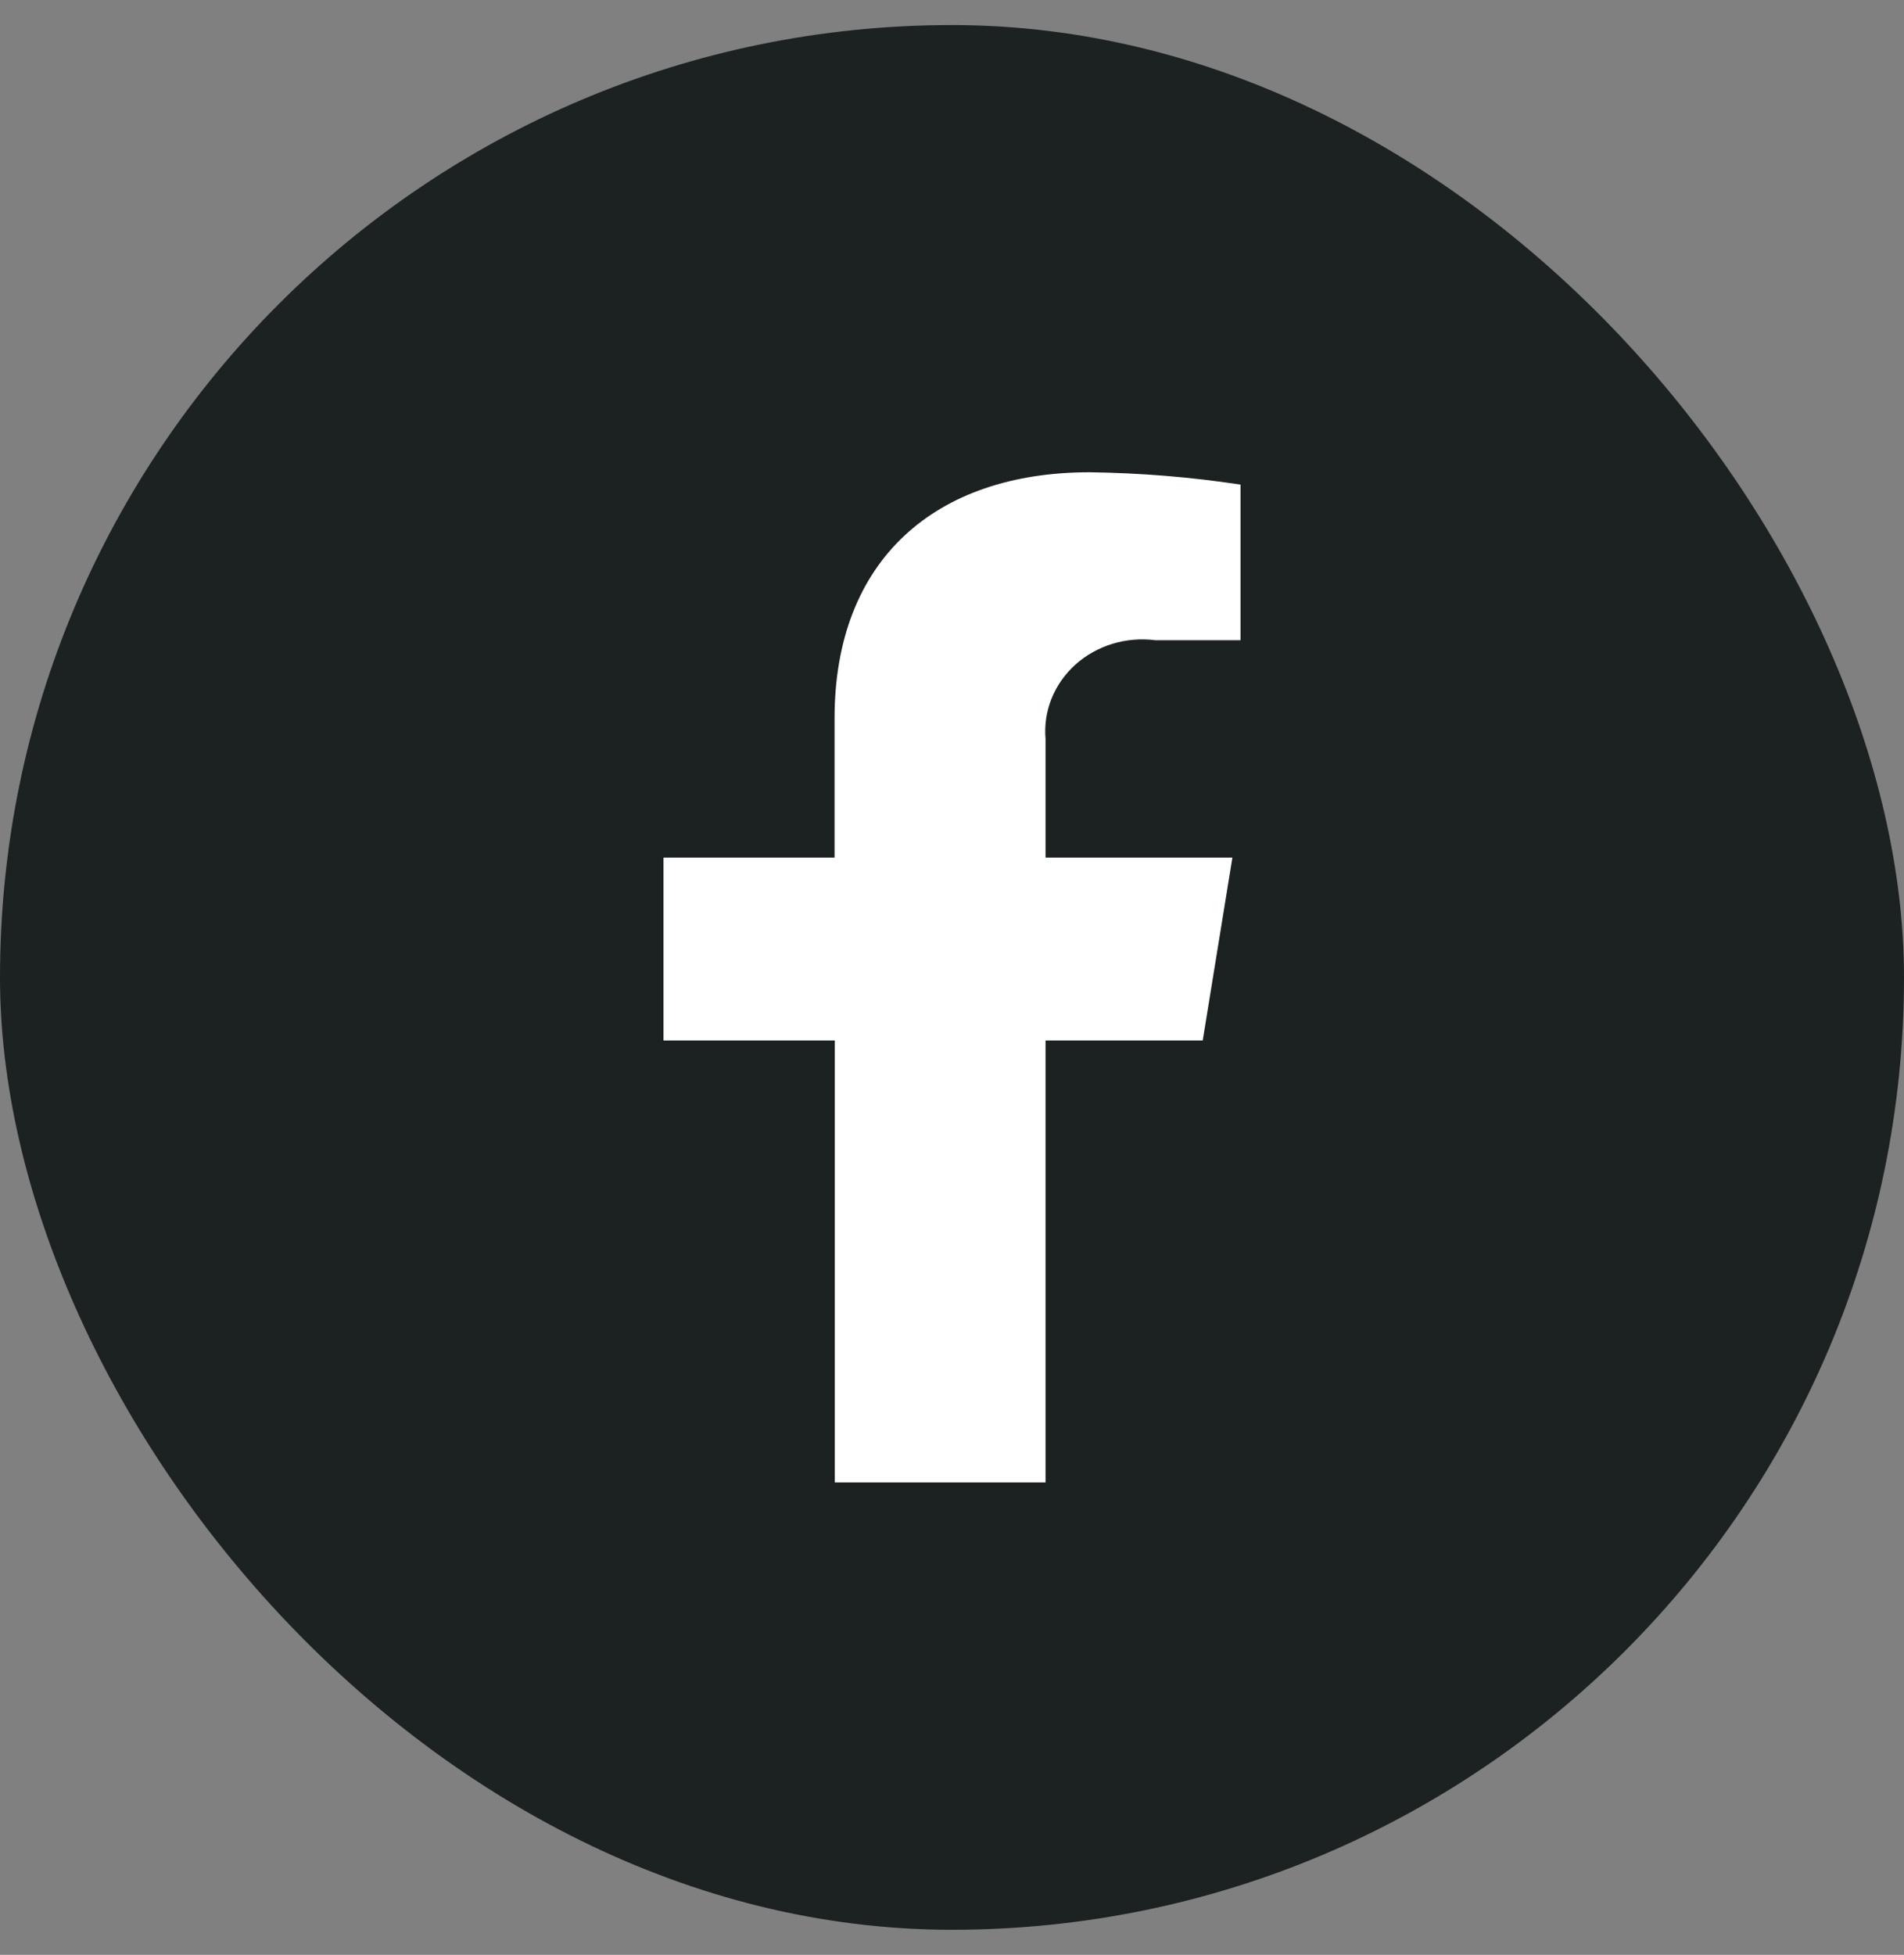
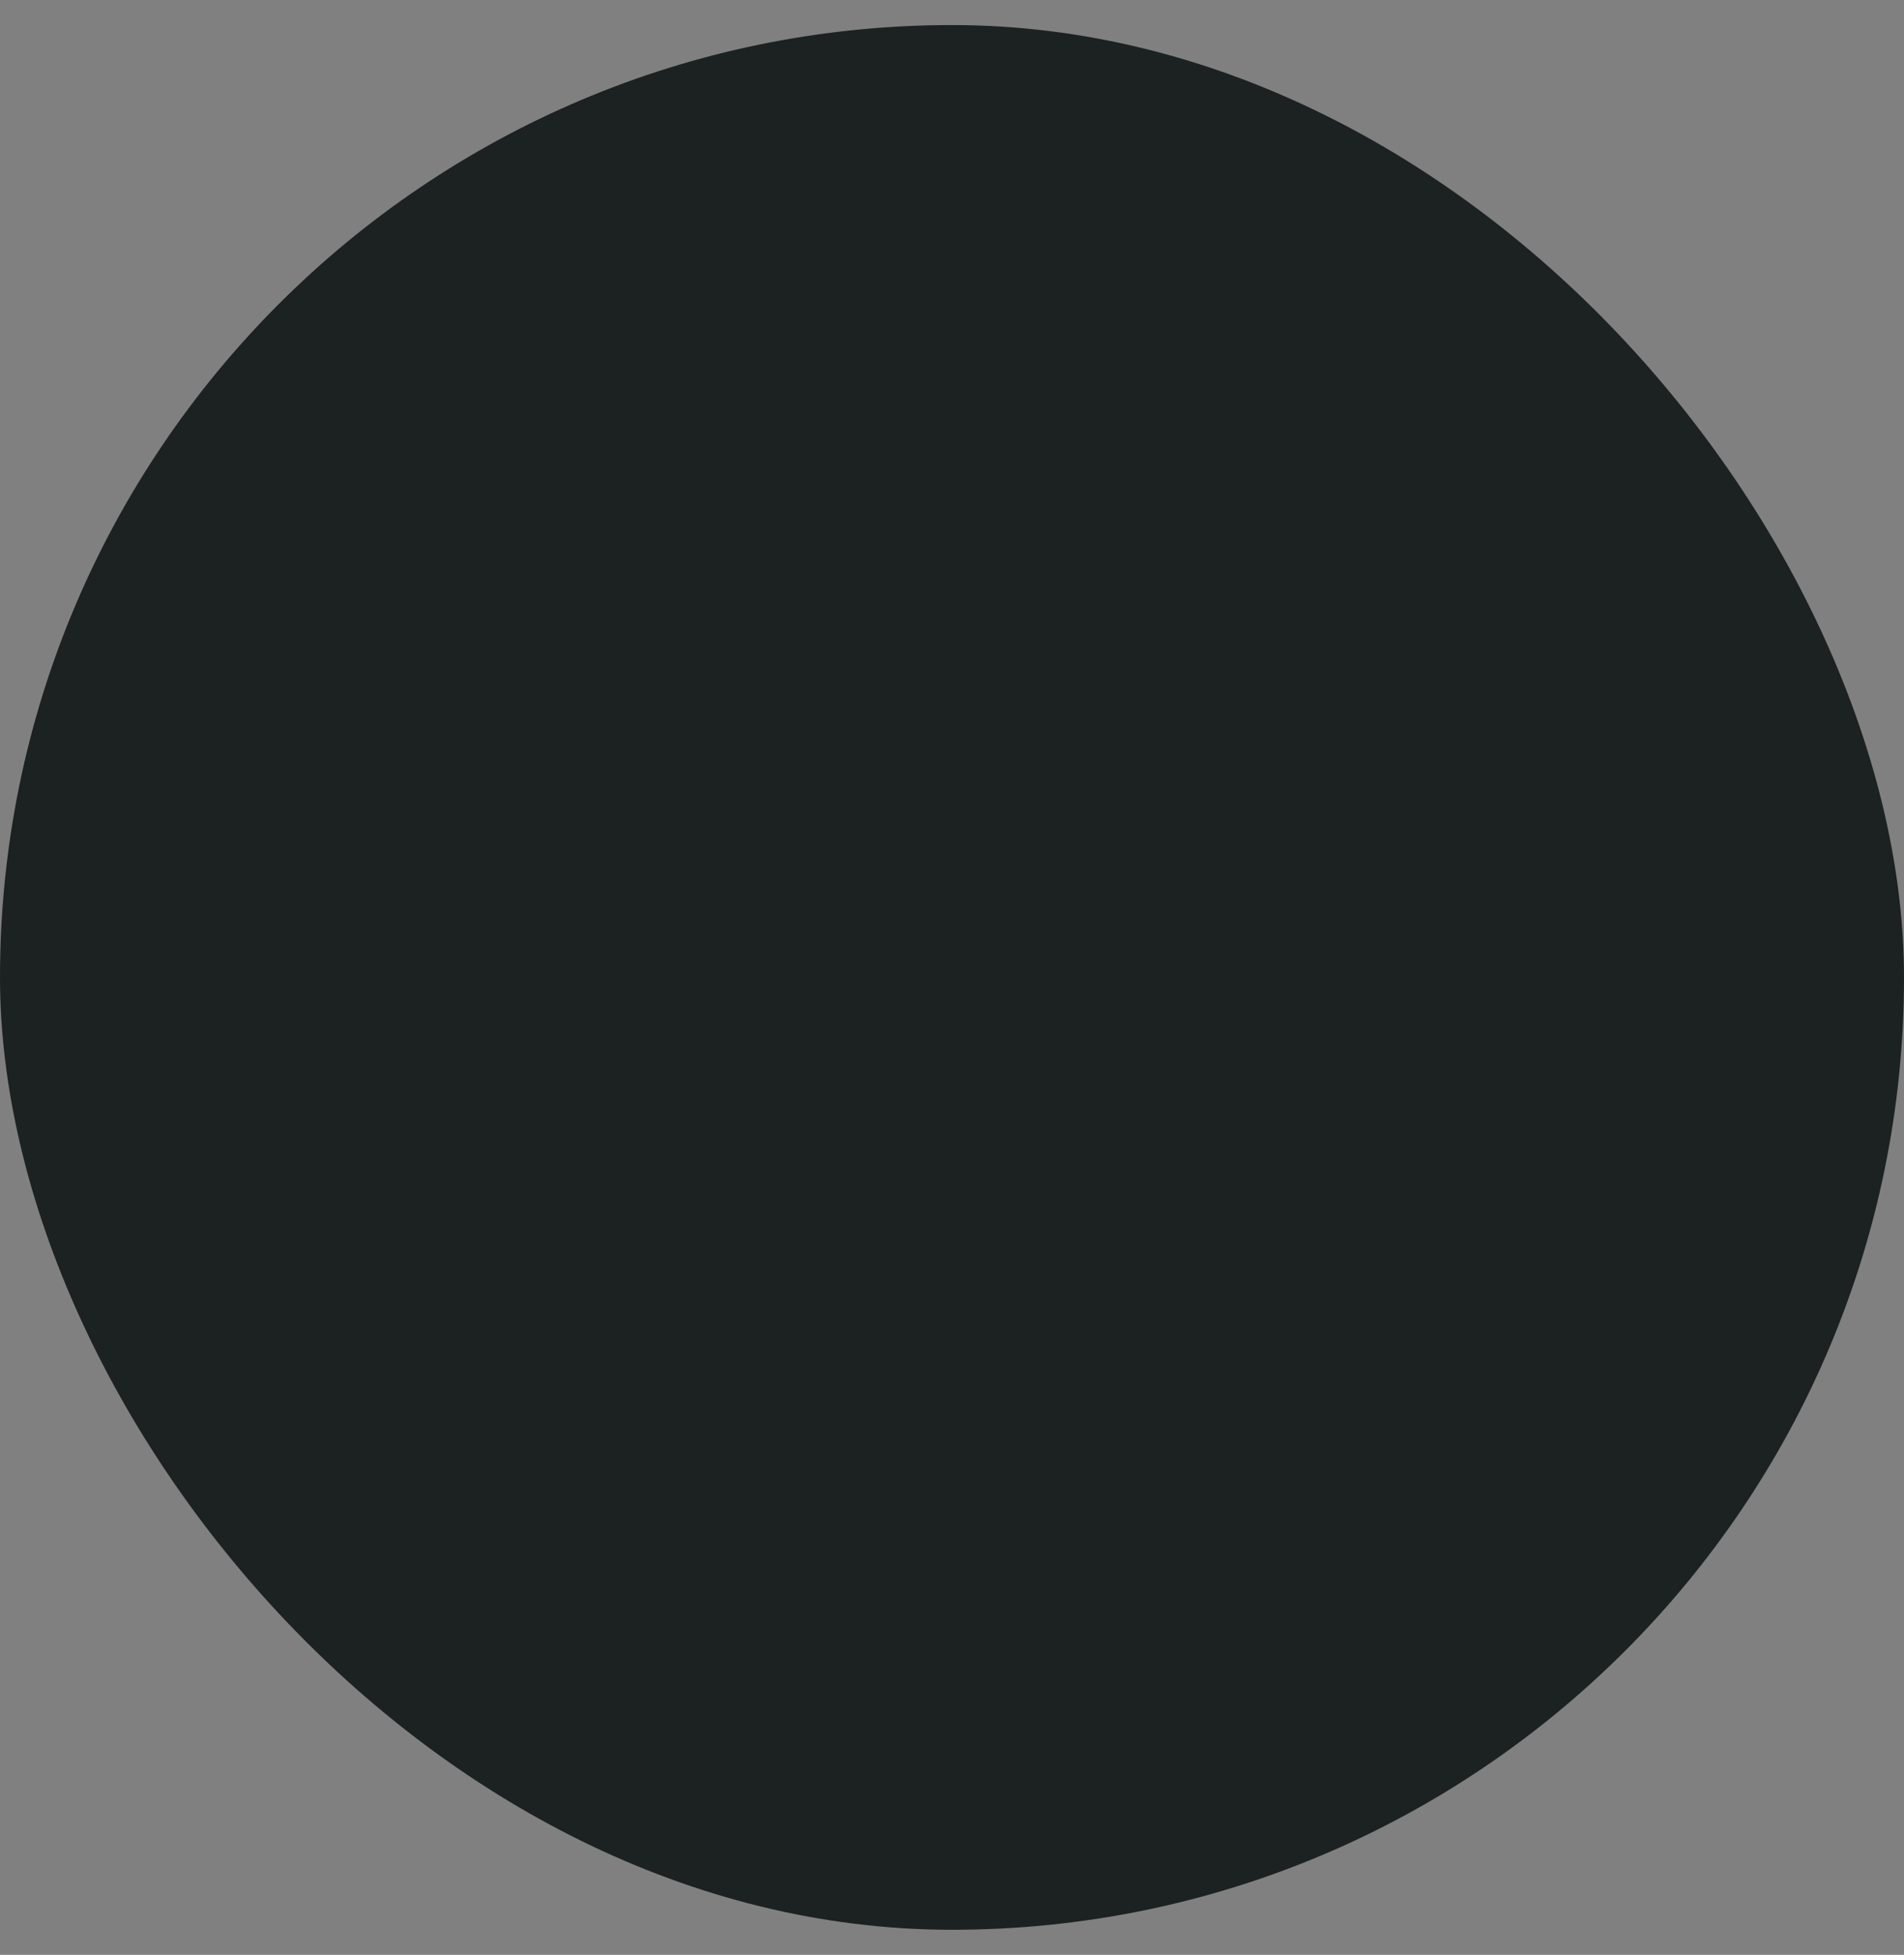
<svg xmlns="http://www.w3.org/2000/svg" width="38" height="39" viewBox="0 0 38 39" fill="none">
  <rect x="0" y="0" width="38" height="39" fill="#808080" stroke="none" />
  <rect y="0.5" width="38" height="38" rx="19" fill="#1C2121" />
  <g clip-path="url(#clip0_382_749)">
-     <path d="M24.004 20.758L24.596 17.11H20.867V14.743C20.843 14.47 20.884 14.194 20.987 13.937C21.09 13.68 21.253 13.449 21.463 13.259C21.674 13.07 21.927 12.928 22.203 12.844C22.48 12.76 22.773 12.736 23.061 12.773H24.758V9.668C23.762 9.517 22.755 9.435 21.746 9.422C18.668 9.422 16.656 11.168 16.656 14.331V17.11H13.242V20.758H16.661V29.575H20.867V20.758H24.004Z" fill="white" />
-   </g>
+     </g>
  <defs>
    <clipPath id="clip0_382_749">
-       <rect width="12" height="21" fill="white" transform="translate(13 9)" />
-     </clipPath>
+       </clipPath>
  </defs>
</svg>